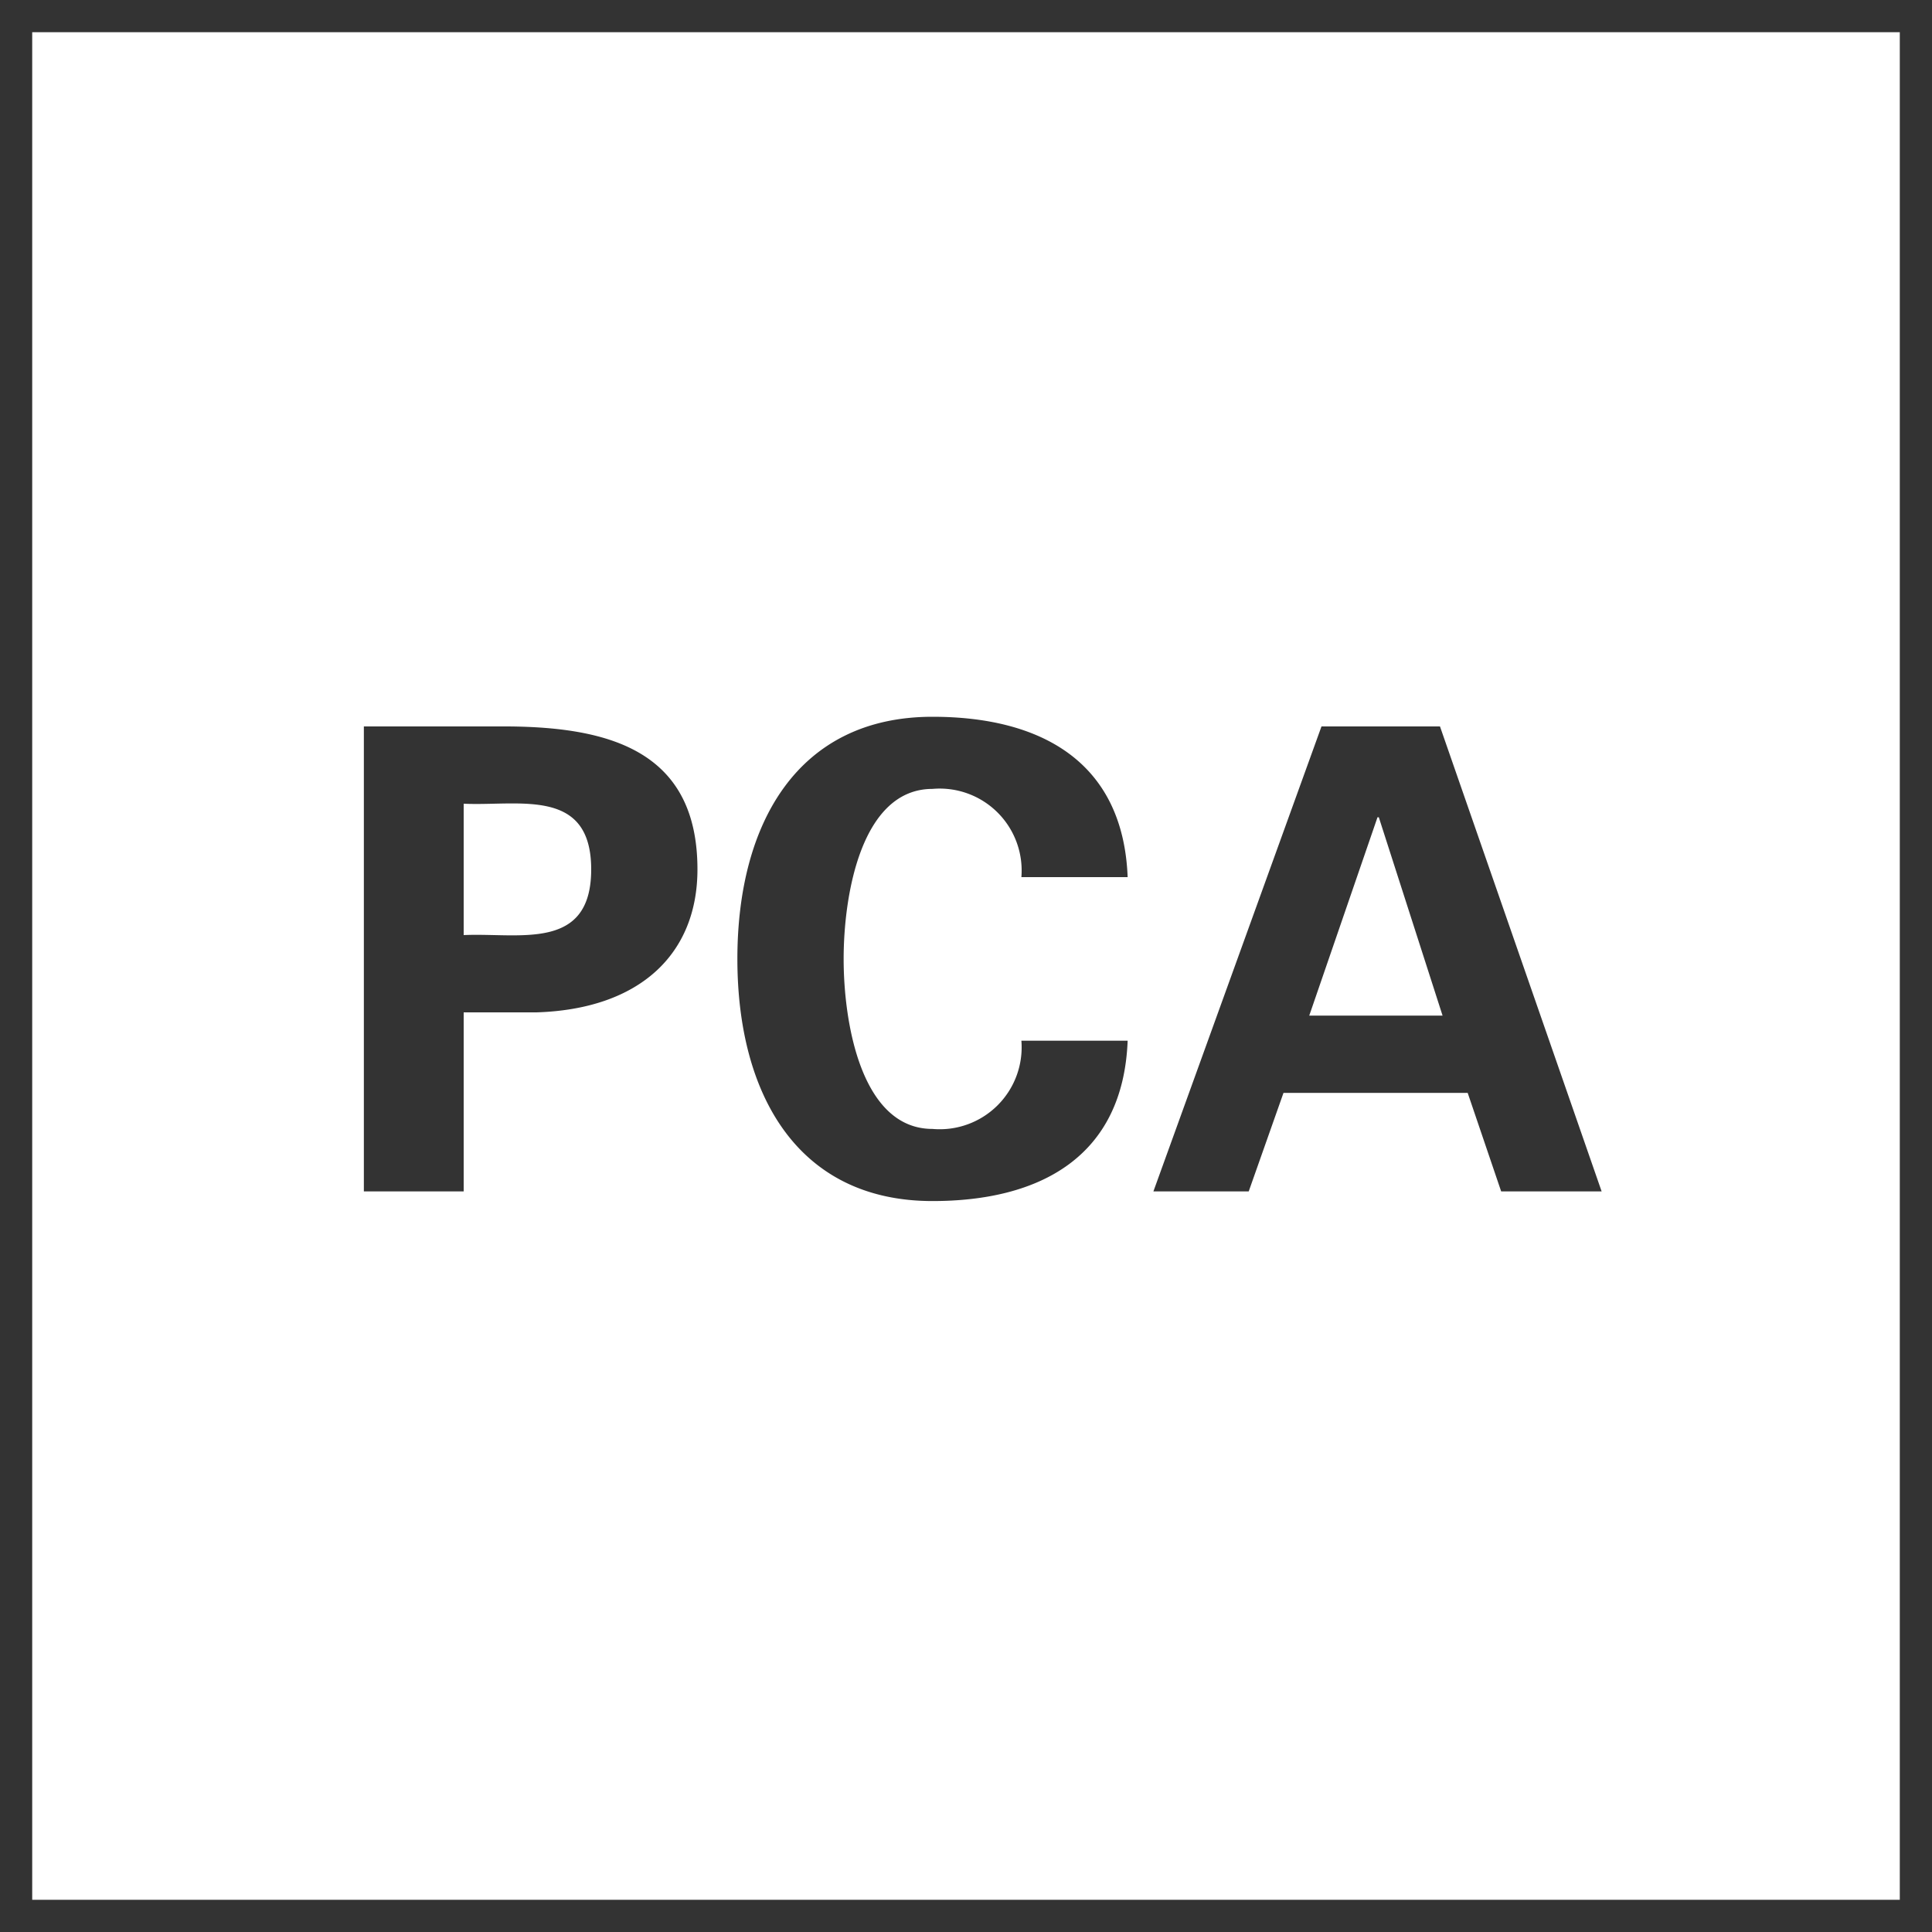
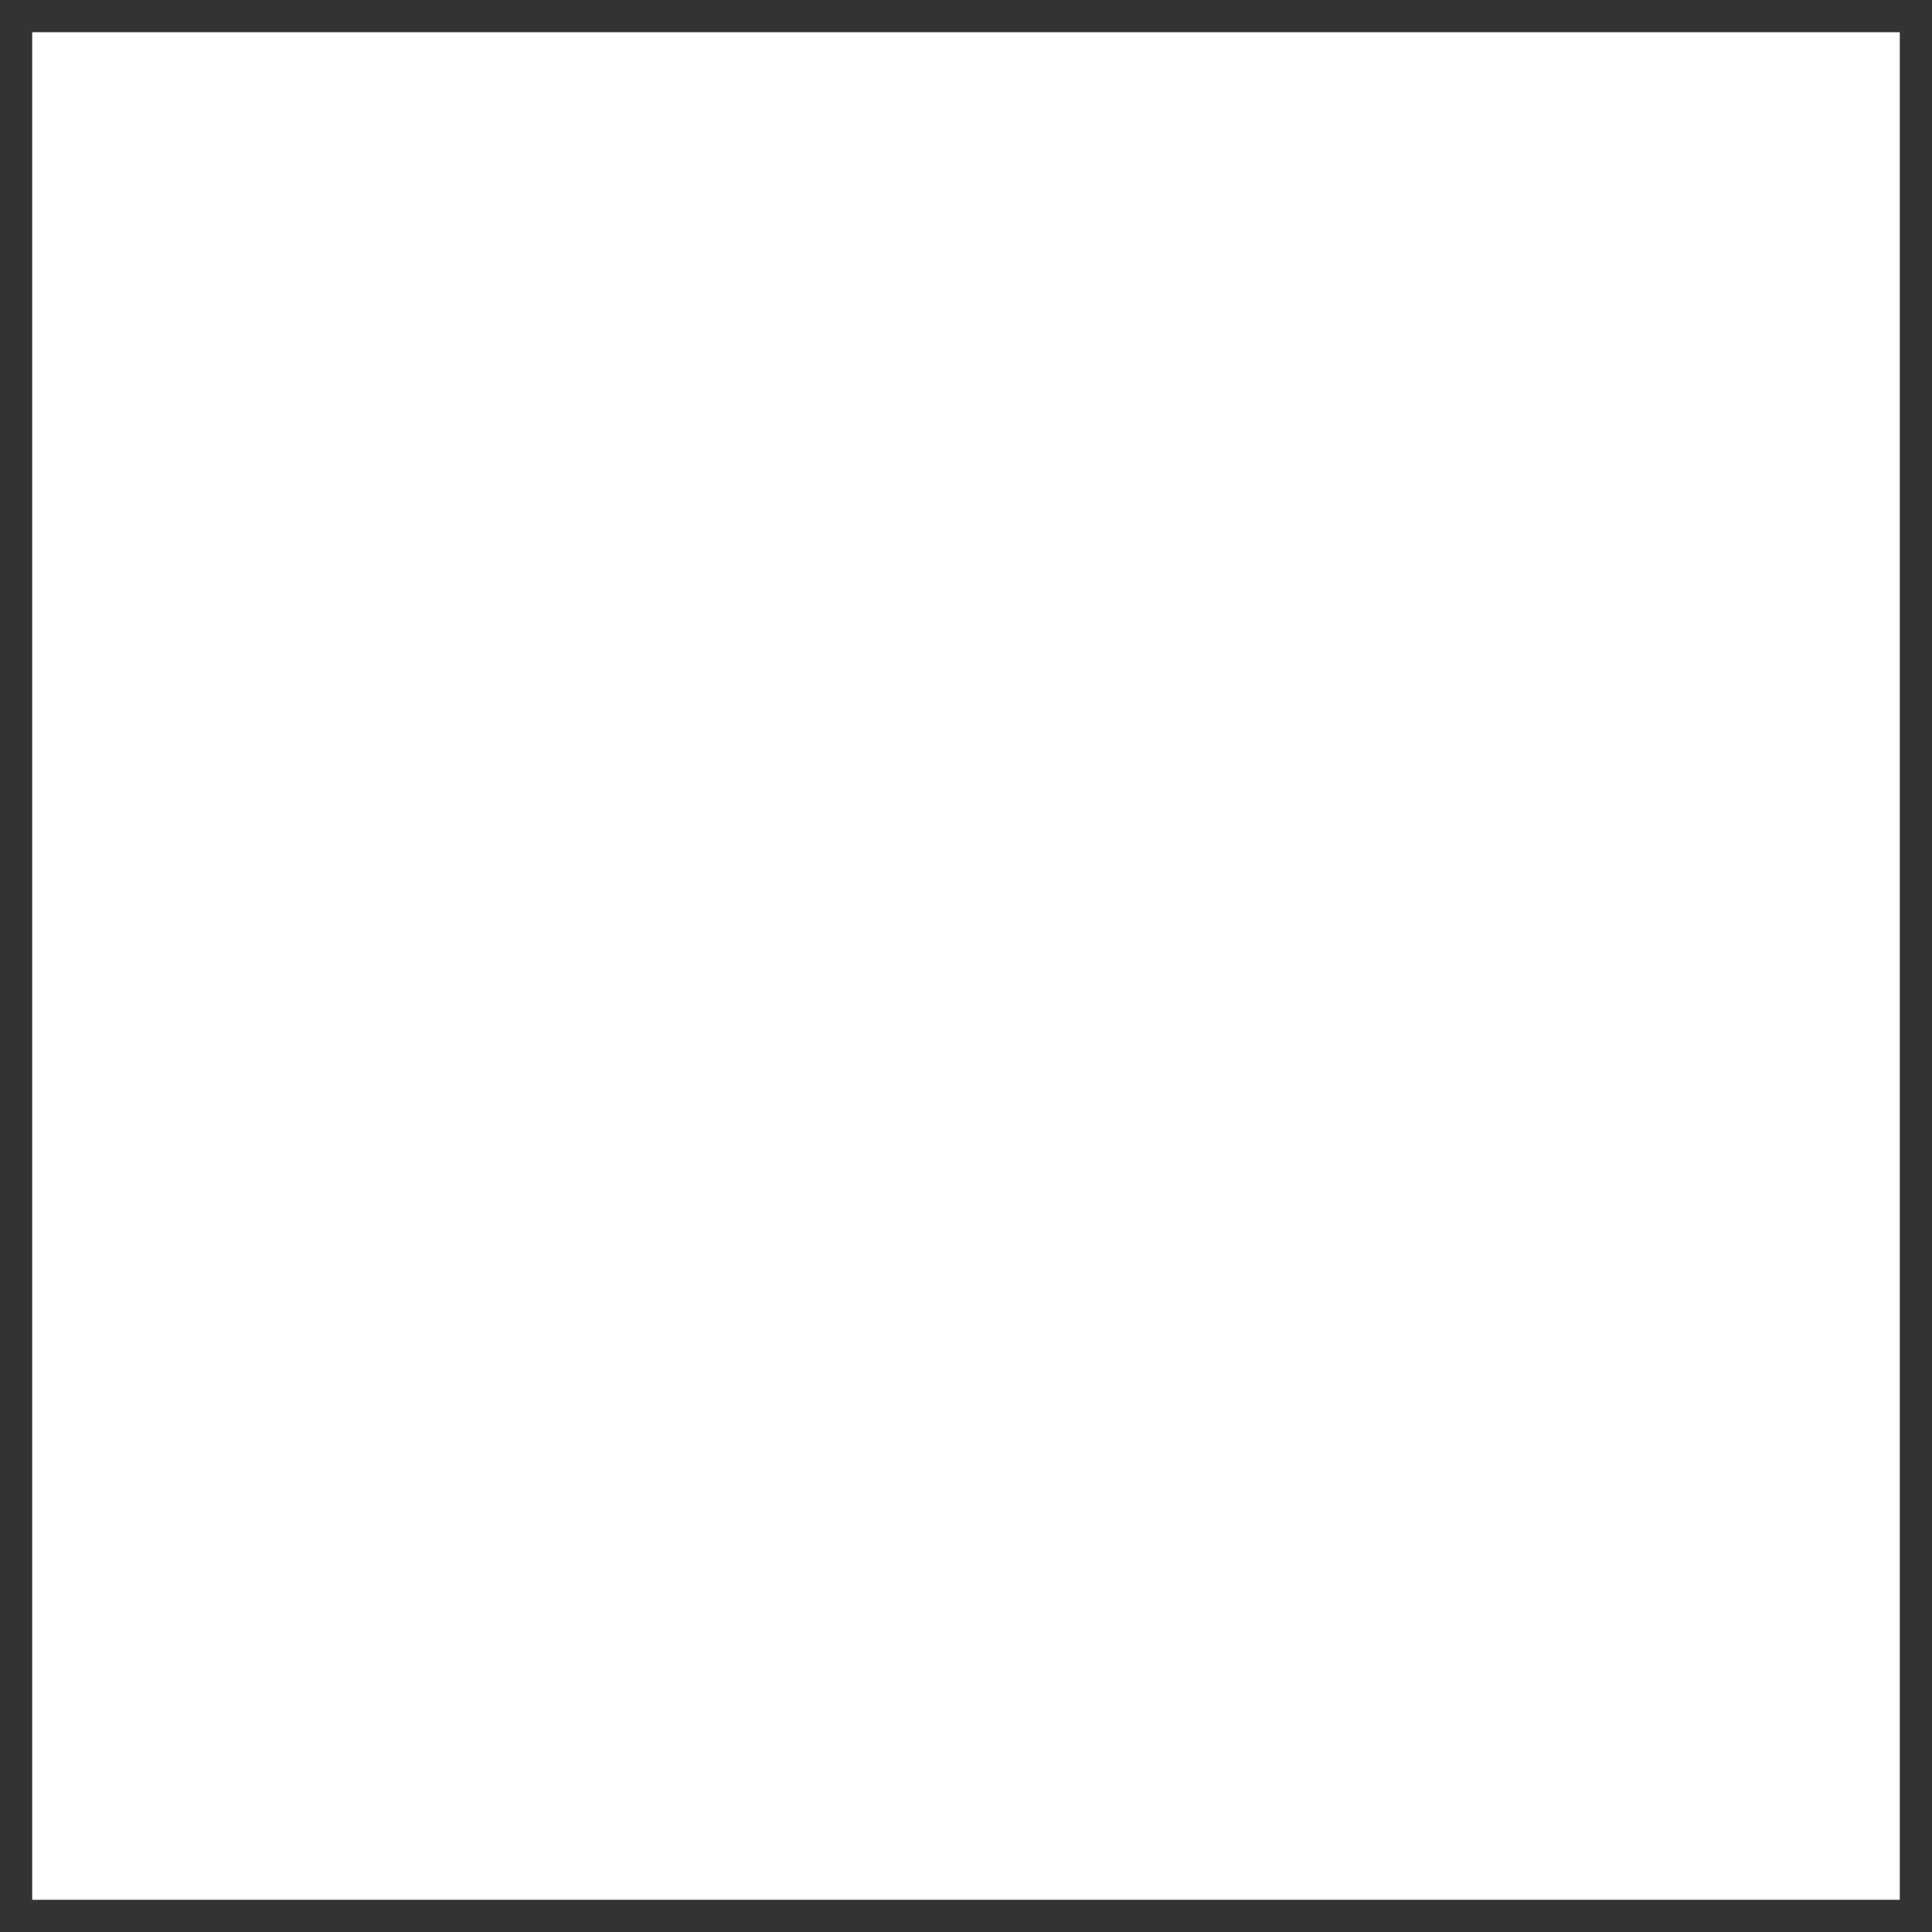
<svg xmlns="http://www.w3.org/2000/svg" width="60" height="60" viewBox="0 0 60 60">
  <g transform="translate(-220 -6323)">
    <g transform="translate(-108 823)">
      <path d="M0,0H60V60H0Z" transform="translate(328 5500)" fill="#fff" />
      <path d="M1,1V59H59V1H1M0,0H60V60H0Z" transform="translate(328 5500)" fill="#333" />
-       <path d="M14.4,14V8.44h2.26c3.22-.1,5-1.82,5-4.44,0-3.66-2.7-4.42-5.9-4.44H11.3V14Zm0-12.04c1.72.08,3.96-.52,3.96,2.04S16.12,5.96,14.4,6.04ZM35.02,4.24C34.88.62,32.28-.74,28.96-.74c-4.18,0-6.06,3.3-6.06,7.52s1.88,7.52,6.06,7.52c3.32,0,5.92-1.36,6.06-4.98h-3.3a2.545,2.545,0,0,1-2.76,2.74c-2.2,0-2.76-3.26-2.76-5.28s.56-5.28,2.76-5.28a2.545,2.545,0,0,1,2.76,2.74ZM38.78,14l1.08-3.06h5.72L46.62,14h3.12L44.72-.44H41.04L35.82,14Zm1.88-5.46,2.12-6.16h.04L44.8,8.54Z" transform="translate(328 5523)" fill="#333" />
    </g>
  </g>
</svg>